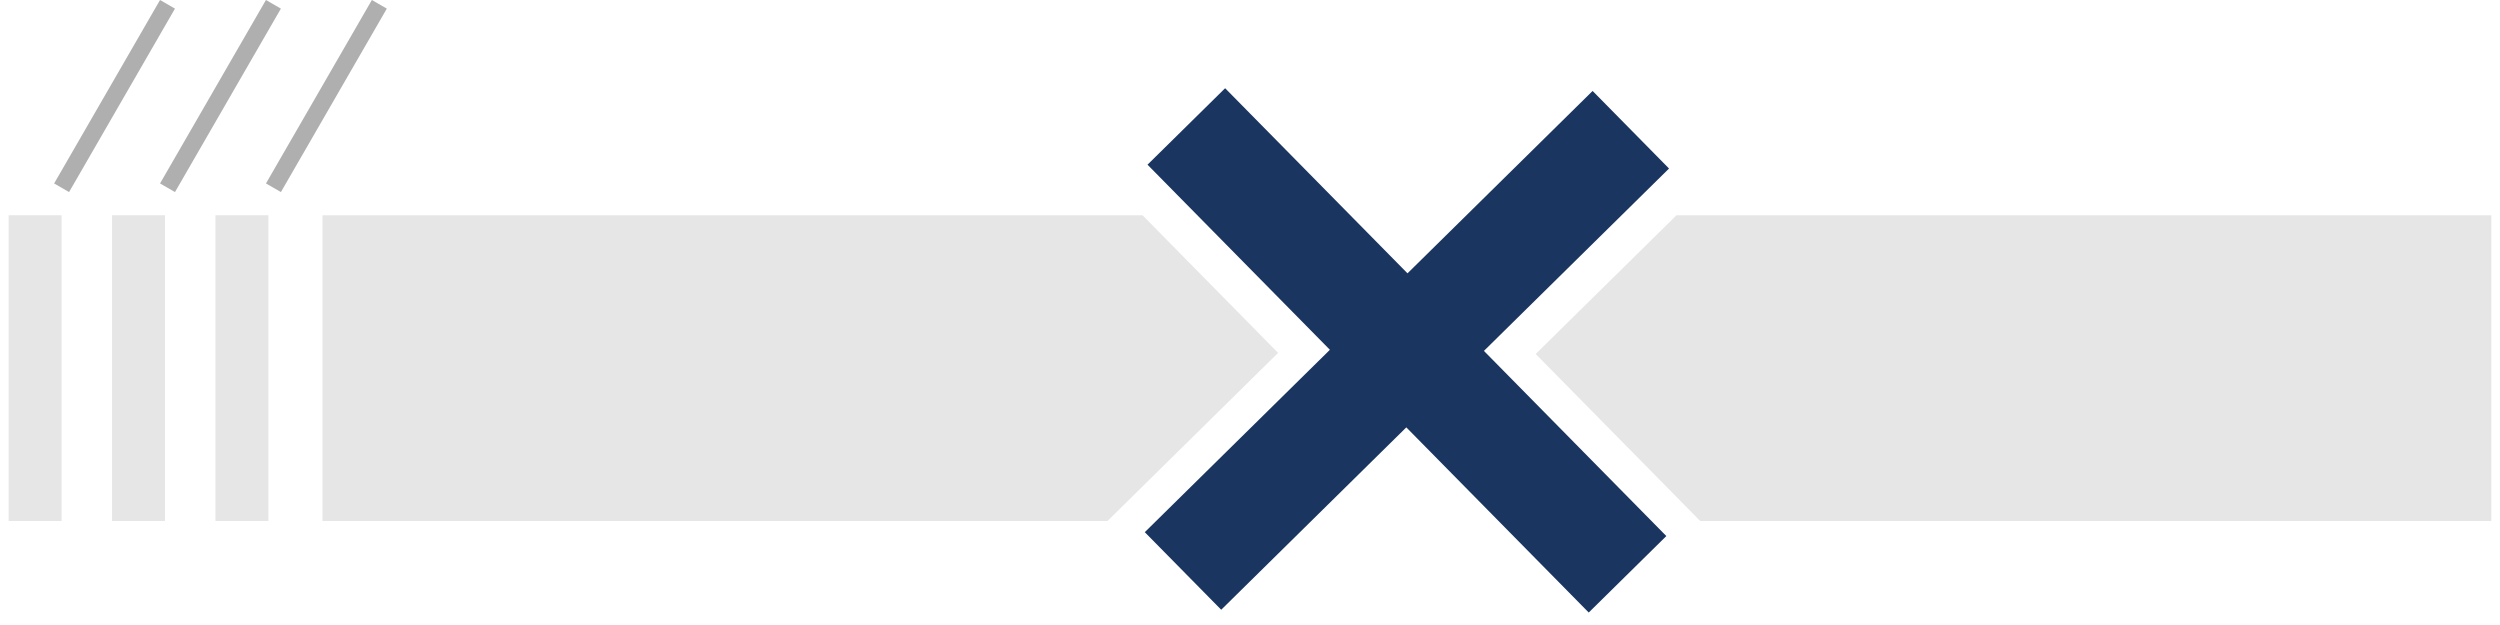
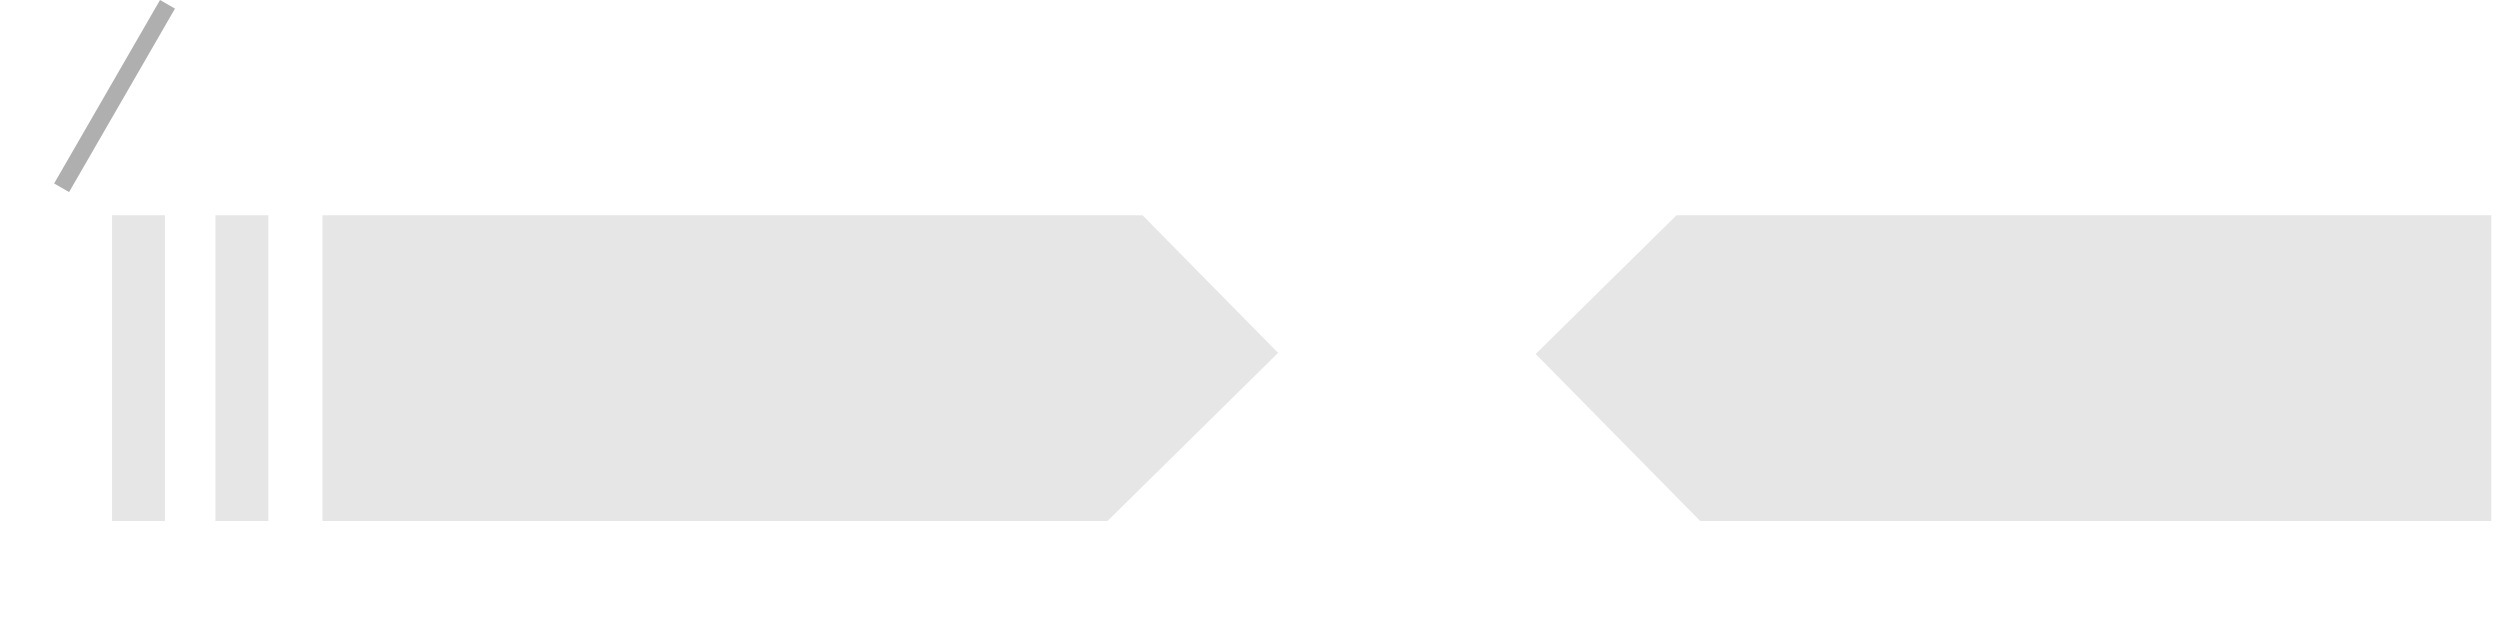
<svg xmlns="http://www.w3.org/2000/svg" xmlns:ns1="http://www.inkscape.org/namespaces/inkscape" xmlns:ns2="http://sodipodi.sourceforge.net/DTD/sodipodi-0.dtd" width="40.883mm" height="10.216mm" viewBox="0 0 144.861 36.199" id="svg4144" version="1.1" ns1:version="0.91 r13725" ns2:docname="no-smoking.svg">
  <defs id="defs4146" />
  <ns2:namedview id="base" pagecolor="#ffffff" bordercolor="#666666" borderopacity="1.0" ns1:pageopacity="0.0" ns1:pageshadow="2" ns1:zoom="1.4" ns1:cx="42.323531" ns1:cy="-14.166239" ns1:document-units="px" ns1:current-layer="g4742" showgrid="true" ns1:object-nodes="false" fit-margin-top="0" fit-margin-left="0" fit-margin-right="0" fit-margin-bottom="0" ns1:window-width="1568" ns1:window-height="854" ns1:window-x="210" ns1:window-y="0" ns1:window-maximized="0">
    <ns1:grid type="axonomgrid" id="grid4692" units="mm" empspacing="5" originx="312.202" originy="-534.166" visible="false" />
  </ns2:namedview>
  <g ns1:label="Layer 1" ns1:groupmode="layer" id="layer1" transform="translate(312.202,-481.997)">
    <g id="g4754" style="fill:#ffe680;stroke:none">
      <path ns1:connector-curvature="0" id="path4752" d="m -293.516,494.47 0,17.717 45.486,0 9.887,-9.742 -7.855,-7.975 z" style="fill:#e6e6e6;fill-rule:evenodd;stroke:none;stroke-width:1px;stroke-linecap:butt;stroke-linejoin:miter;stroke-opacity:1" />
      <path ns1:connector-curvature="0" id="path4694" d="m -215.057,494.47 -8.16,8.039 9.535,9.678 45.84,0 0,-10.629 0,-7.088 z" style="fill:#e6e6e6;fill-rule:evenodd;stroke:none;stroke-width:1px;stroke-linecap:butt;stroke-linejoin:miter;stroke-opacity:1" />
-       <path style="fill:#1a3560;fill-rule:evenodd;stroke:none;stroke-width:1px;stroke-linecap:butt;stroke-linejoin:miter;stroke-opacity:1;fill-opacity:1" d="m -245.71,491.54 10.568,10.726 -10.726,10.568 4.428,4.495 10.726,-10.568 10.57,10.729 4.497,-4.431 -10.57,-10.729 10.726,-10.568 -4.428,-4.495 -10.726,10.568 -10.568,-10.726 -4.497,4.431 z" id="path4714" ns1:connector-curvature="0" />
      <g transform="translate(10.5,0.357)" id="g4742" style="fill:#e6e6e6;stroke:none">
        <path style="fill:#e6e6e6;fill-rule:evenodd;stroke:none;stroke-width:1px;stroke-linecap:butt;stroke-linejoin:miter;stroke-opacity:1" d="m -310.219,494.113 0,17.717 3.069,0 0,-17.717 z" id="path4698" ns1:connector-curvature="0" />
        <path ns1:connector-curvature="0" id="path4700" d="m -316.211,494.113 0,17.717 3.069,0 0,-17.717 z" style="fill:#e6e6e6;fill-rule:evenodd;stroke:none;stroke-width:1px;stroke-linecap:butt;stroke-linejoin:miter;stroke-opacity:1" />
-         <path style="fill:#e6e6e6;fill-rule:evenodd;stroke:none;stroke-width:1px;stroke-linecap:butt;stroke-linejoin:miter;stroke-opacity:1" d="m -322.202,494.113 0,17.717 3.069,0 0,-17.717 z" id="path4702" ns1:connector-curvature="0" />
        <path style="fill:#000000;fill-rule:evenodd;stroke:#afafaf;stroke-width:1px;stroke-linecap:butt;stroke-linejoin:miter;stroke-opacity:1" d="m -319.134,492.52 6.137,-10.63" id="path4736" ns1:connector-curvature="0" />
-         <path ns1:connector-curvature="0" id="path4738" d="m -312.997,492.52 6.137,-10.63" style="fill:#000000;fill-rule:evenodd;stroke:#afafaf;stroke-width:1px;stroke-linecap:butt;stroke-linejoin:miter;stroke-opacity:1" />
-         <path style="fill:#000000;fill-rule:evenodd;stroke:#afafaf;stroke-width:1px;stroke-linecap:butt;stroke-linejoin:miter;stroke-opacity:1" d="m -306.859,492.52 6.137,-10.63" id="path4740" ns1:connector-curvature="0" />
      </g>
    </g>
  </g>
</svg>